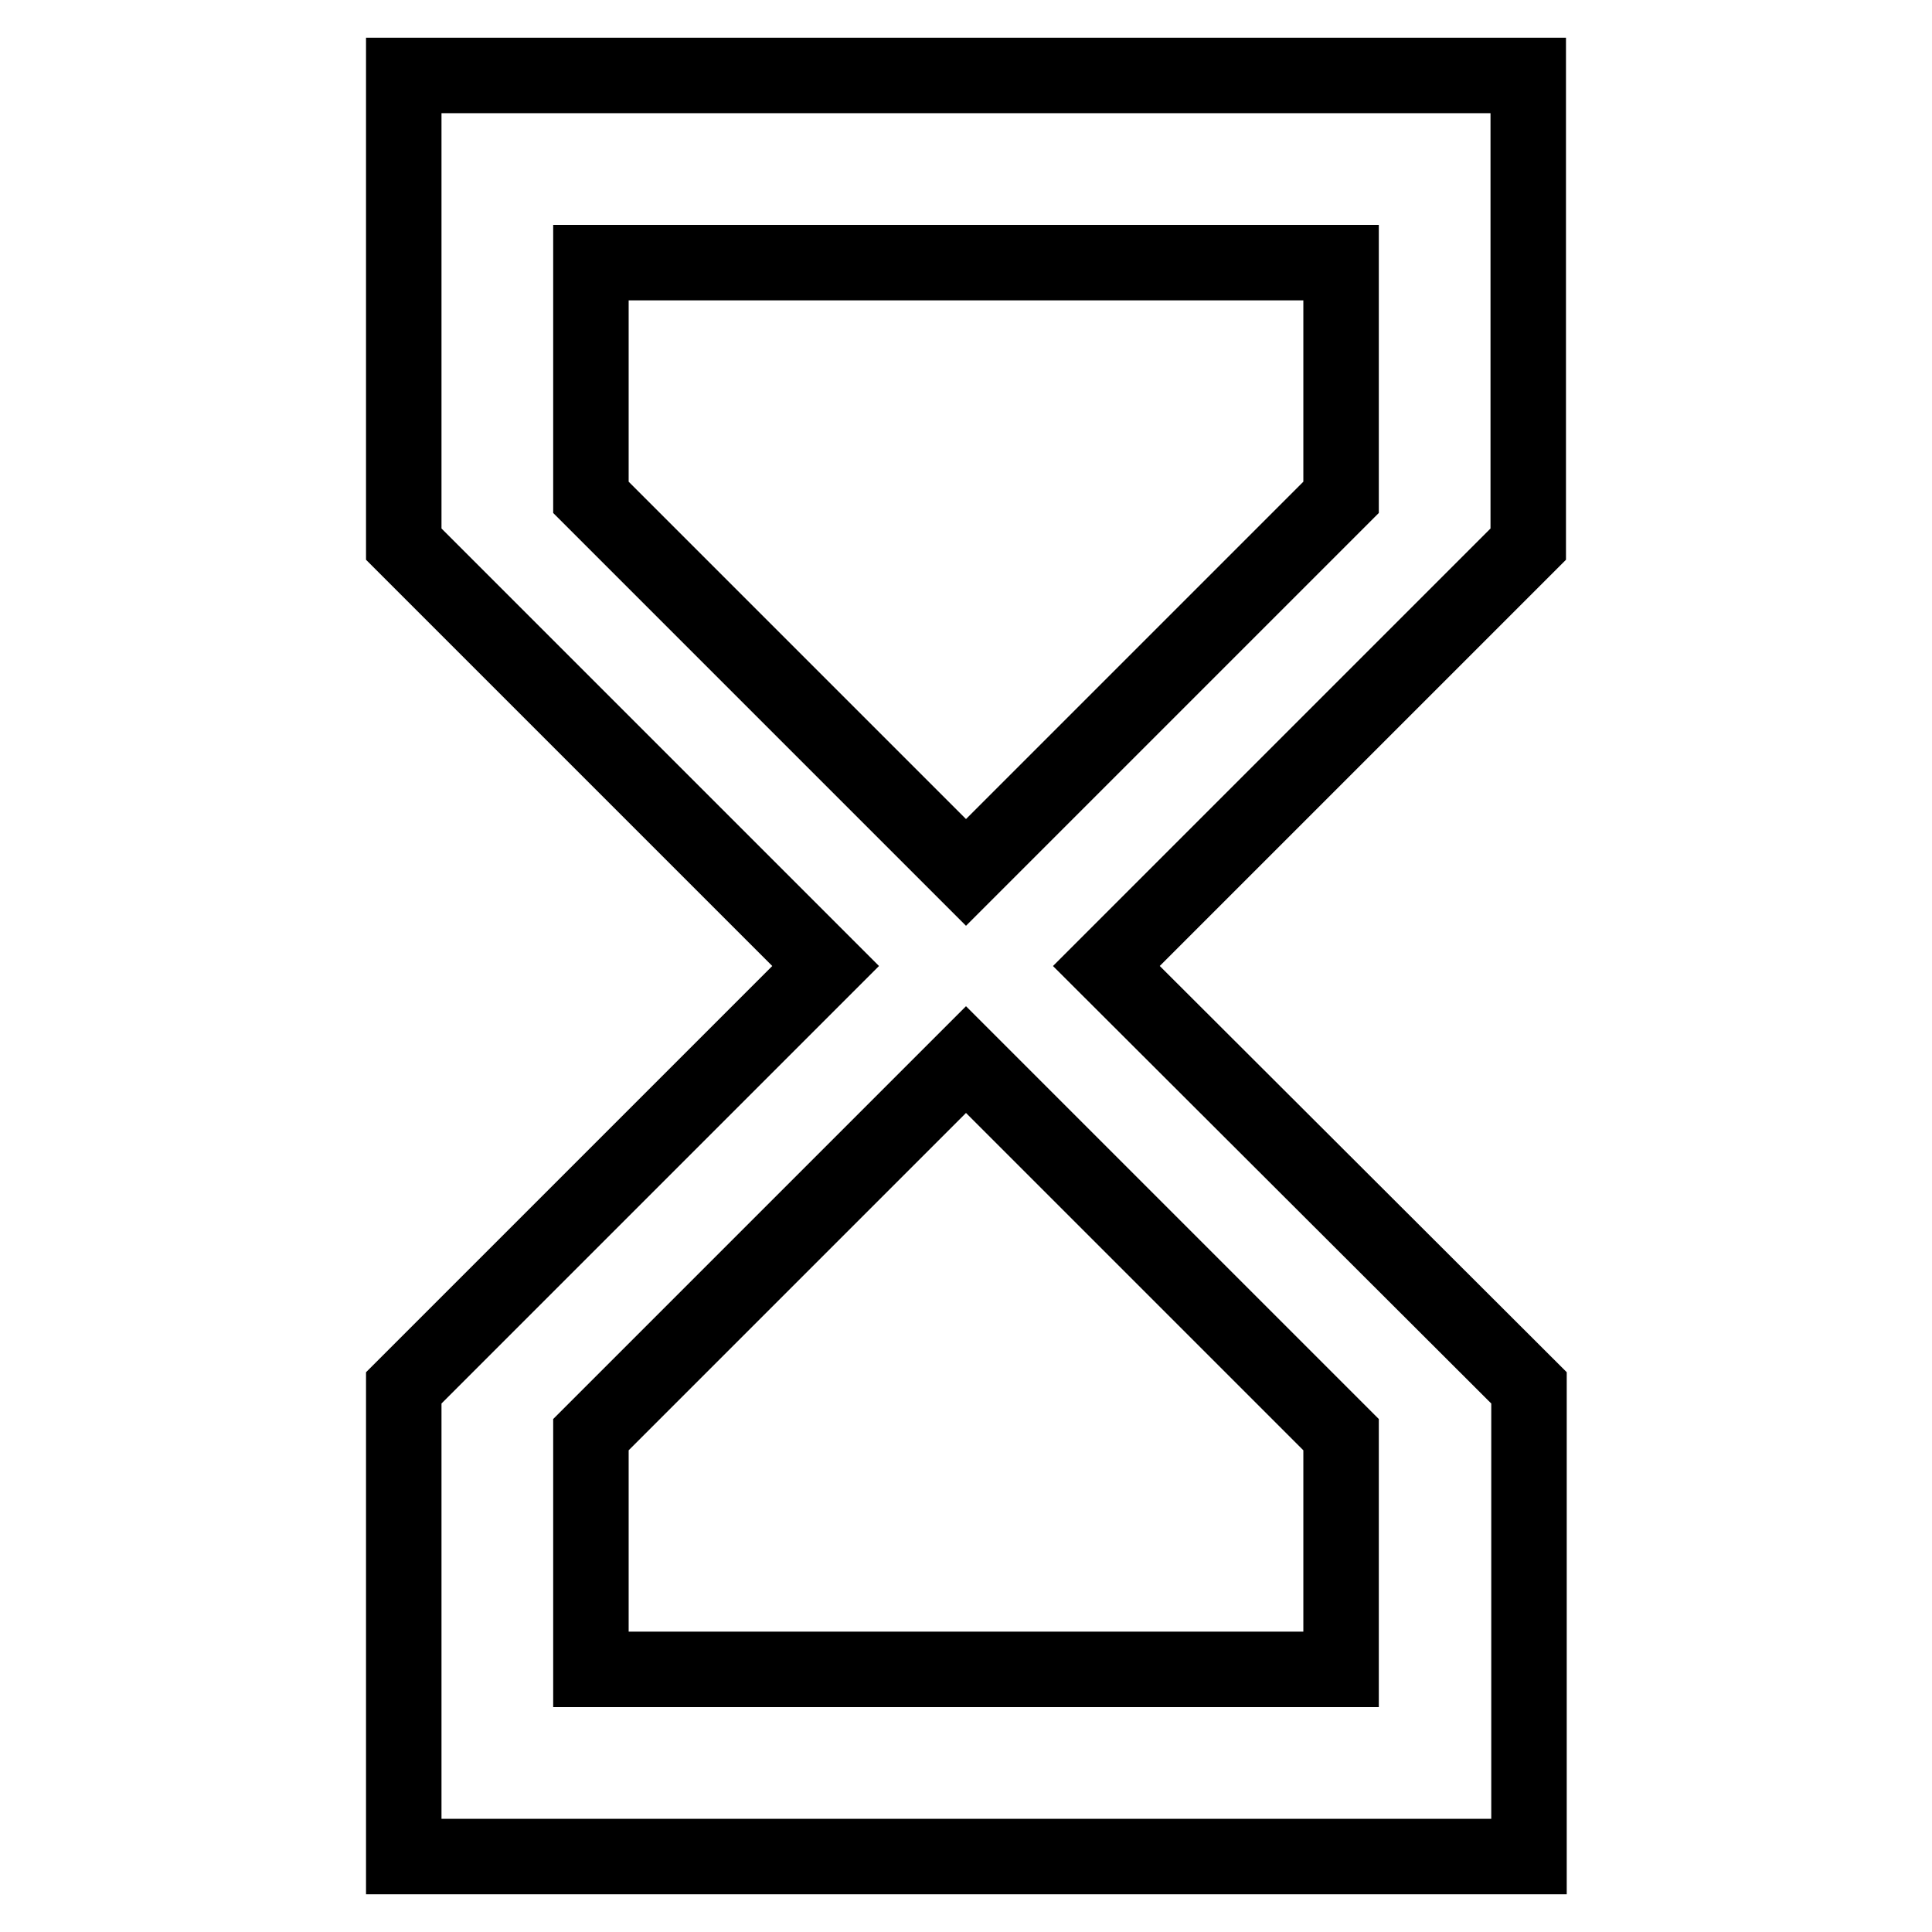
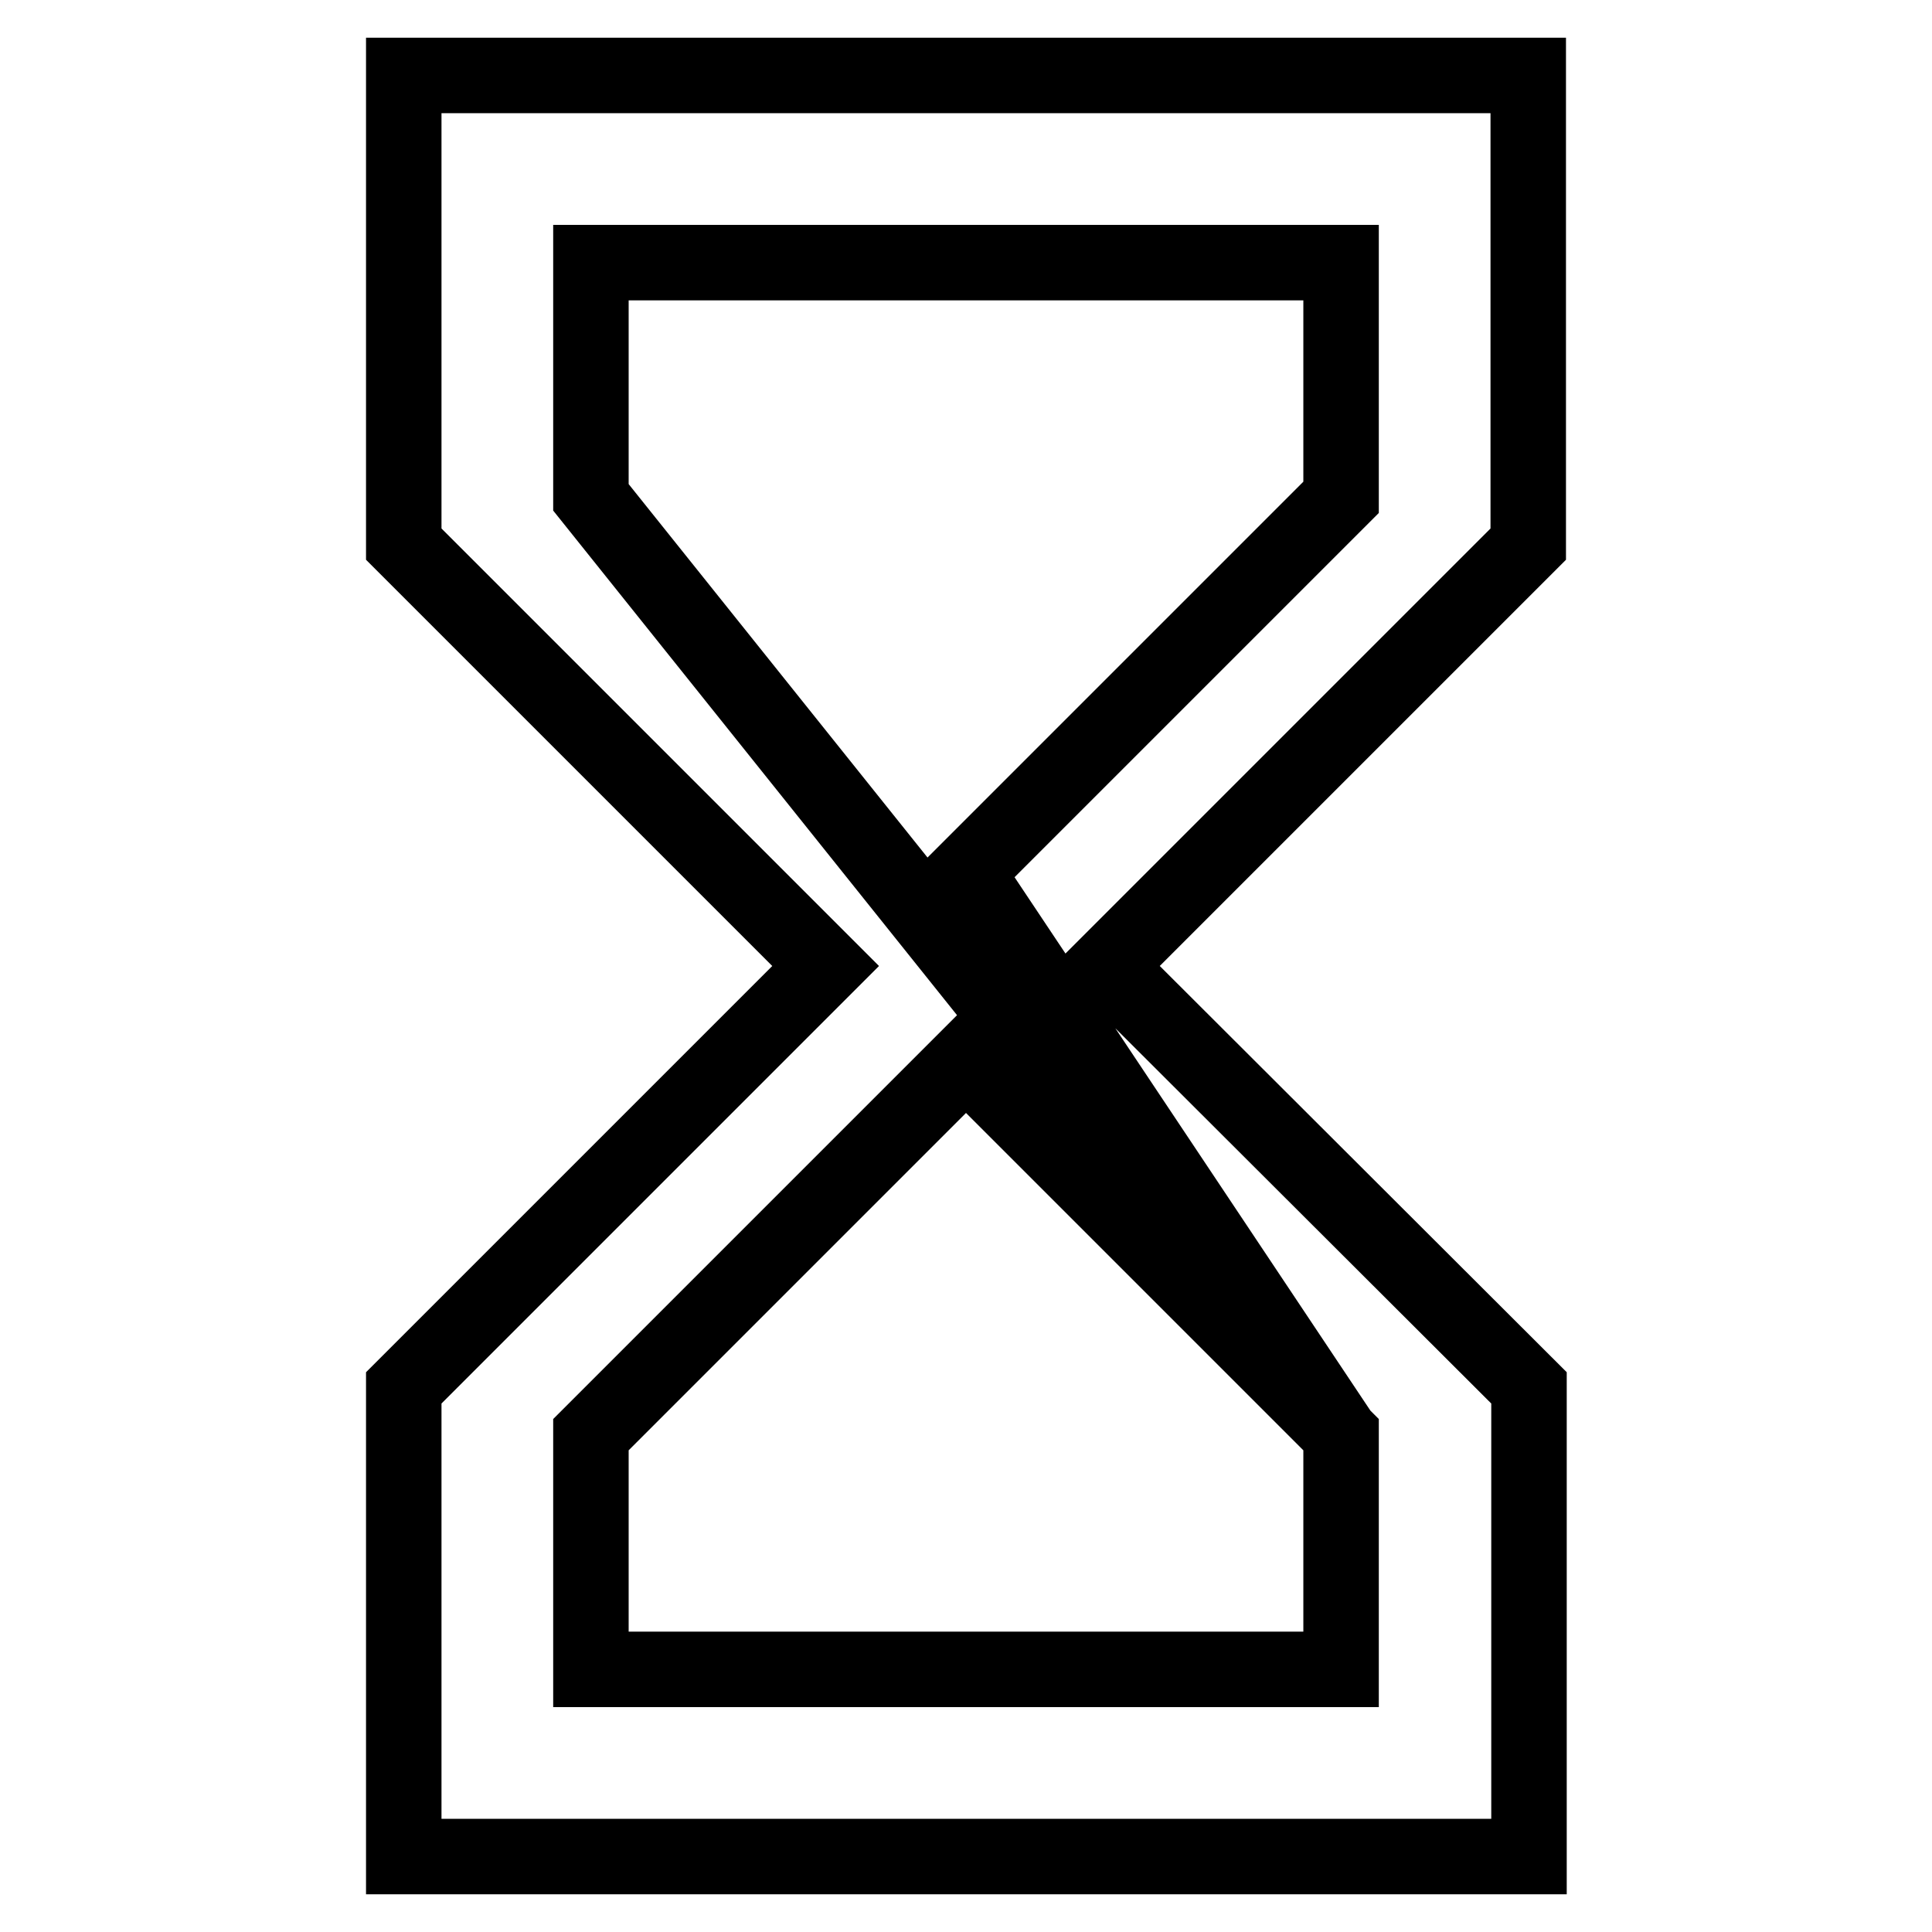
<svg xmlns="http://www.w3.org/2000/svg" version="1.1" x="0px" y="0px" viewBox="0 0 256 256" enable-background="new 0 0 256 256" xml:space="preserve">
  <g>
-     <path stroke-width="10" fill-opacity="0" stroke="#000000" d="M53.5,10v62.1l55.9,55.9l-55.9,55.9V246h149.1v-62.1L146.6,128l55.9-55.9V10H53.5z M177.7,190.1v31.1H78.3 v-31.1l49.7-49.7L177.7,190.1L177.7,190.1z M128,115.6L78.3,65.9V34.8h99.4v31.1L128,115.6L128,115.6z" />
+     <path stroke-width="10" fill-opacity="0" stroke="#000000" d="M53.5,10v62.1l55.9,55.9l-55.9,55.9V246h149.1v-62.1L146.6,128l55.9-55.9V10H53.5z M177.7,190.1v31.1H78.3 v-31.1l49.7-49.7L177.7,190.1L177.7,190.1z L78.3,65.9V34.8h99.4v31.1L128,115.6L128,115.6z" />
  </g>
</svg>